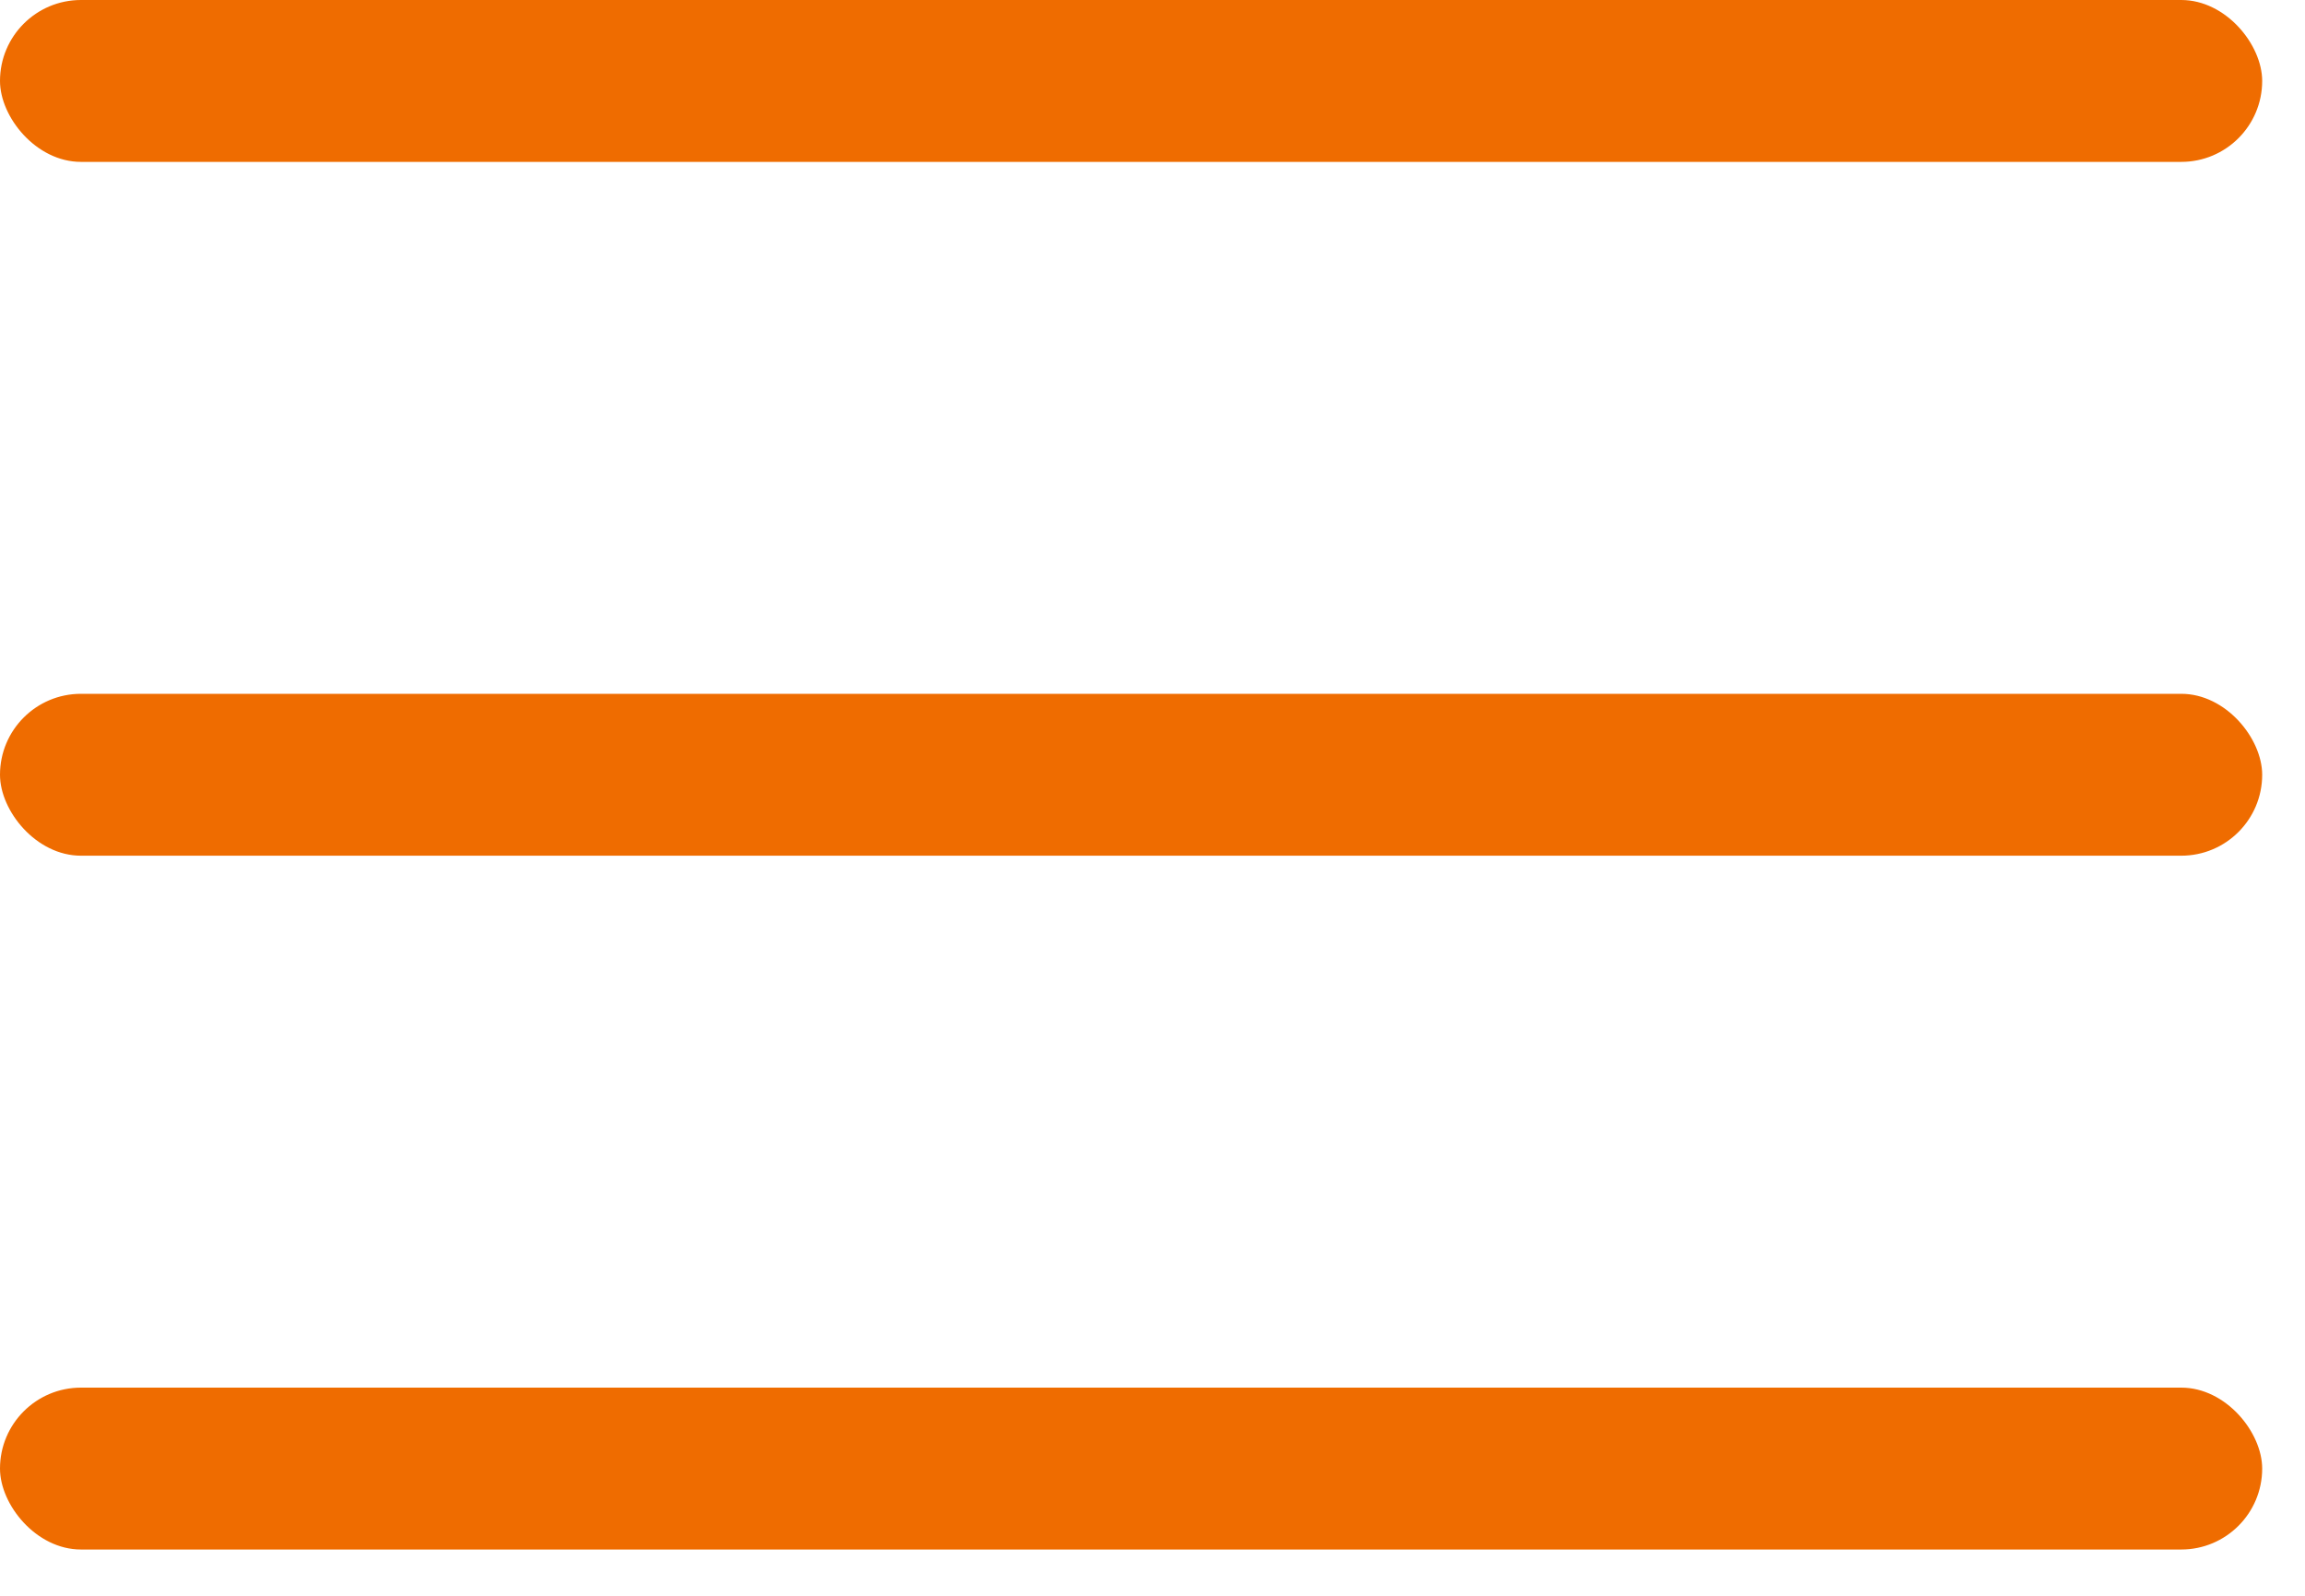
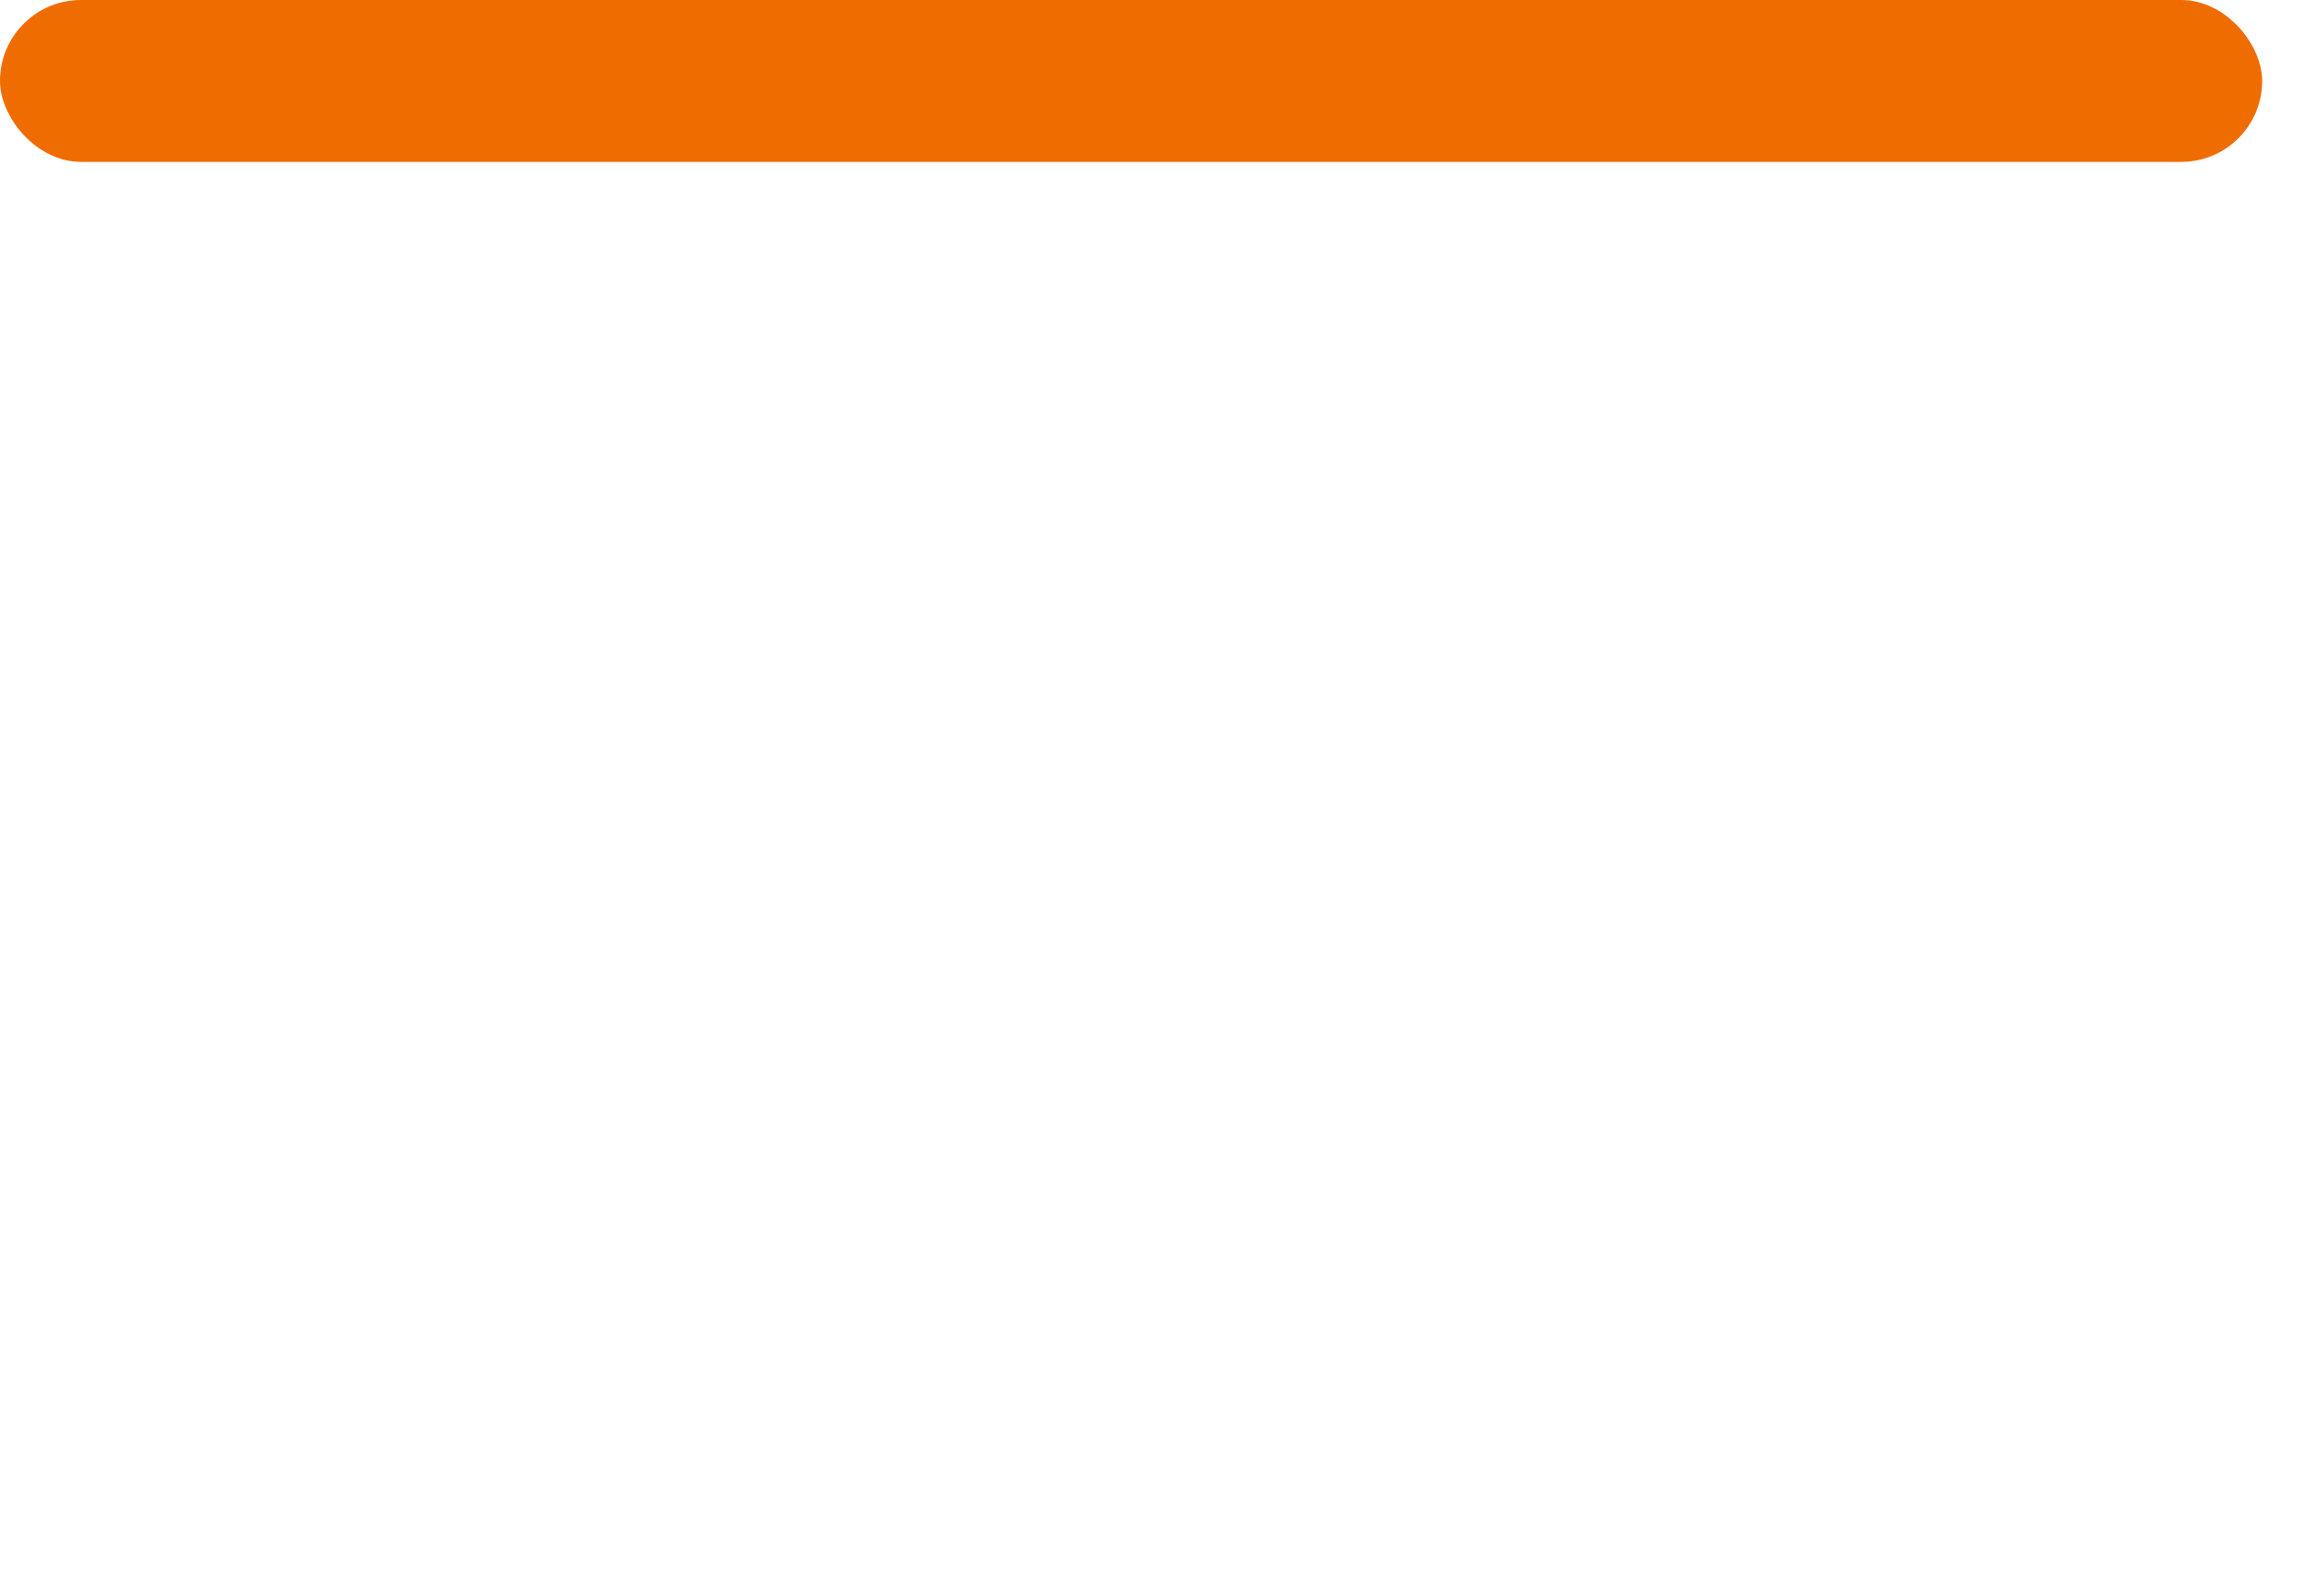
<svg xmlns="http://www.w3.org/2000/svg" width="26" height="18" viewBox="0 0 26 18" fill="none">
  <rect width="25.517" height="1.826" rx="0.913" fill="#EF6C00" />
-   <rect y="7.826" width="25.517" height="1.826" rx="0.913" fill="#EF6C00" />
-   <rect y="15.652" width="25.517" height="1.826" rx="0.913" fill="#EF6C00" />
</svg>